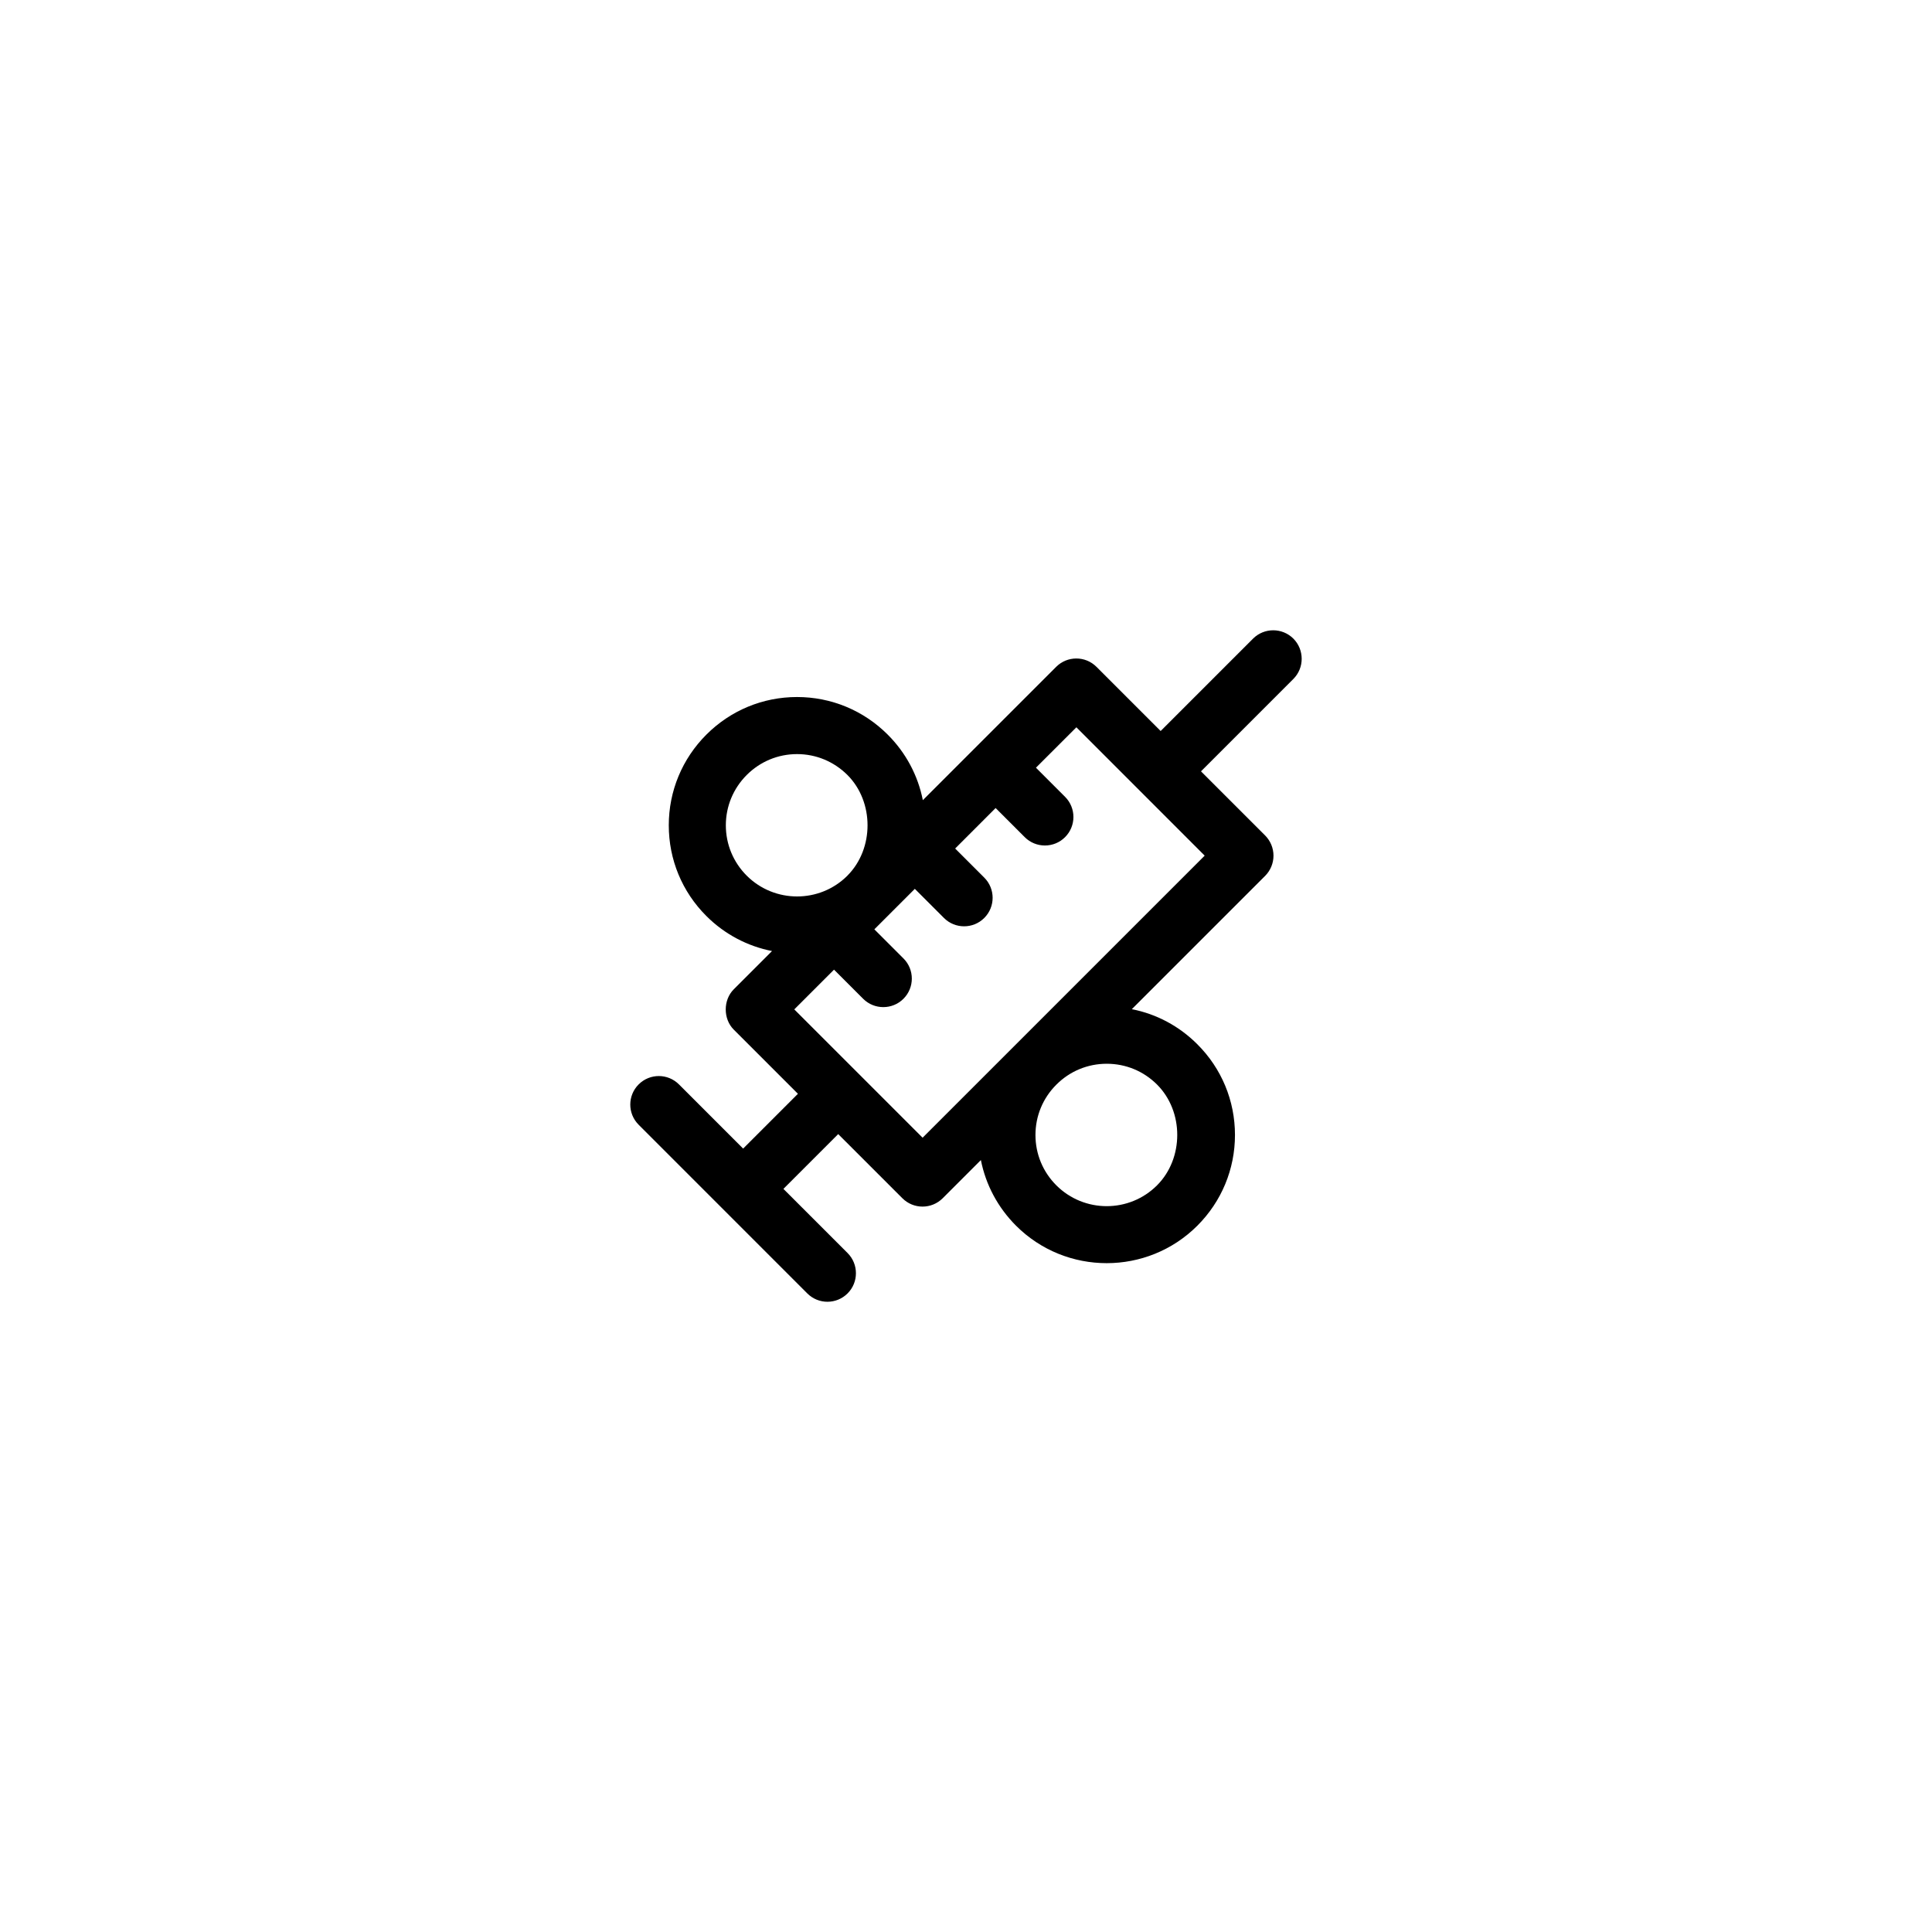
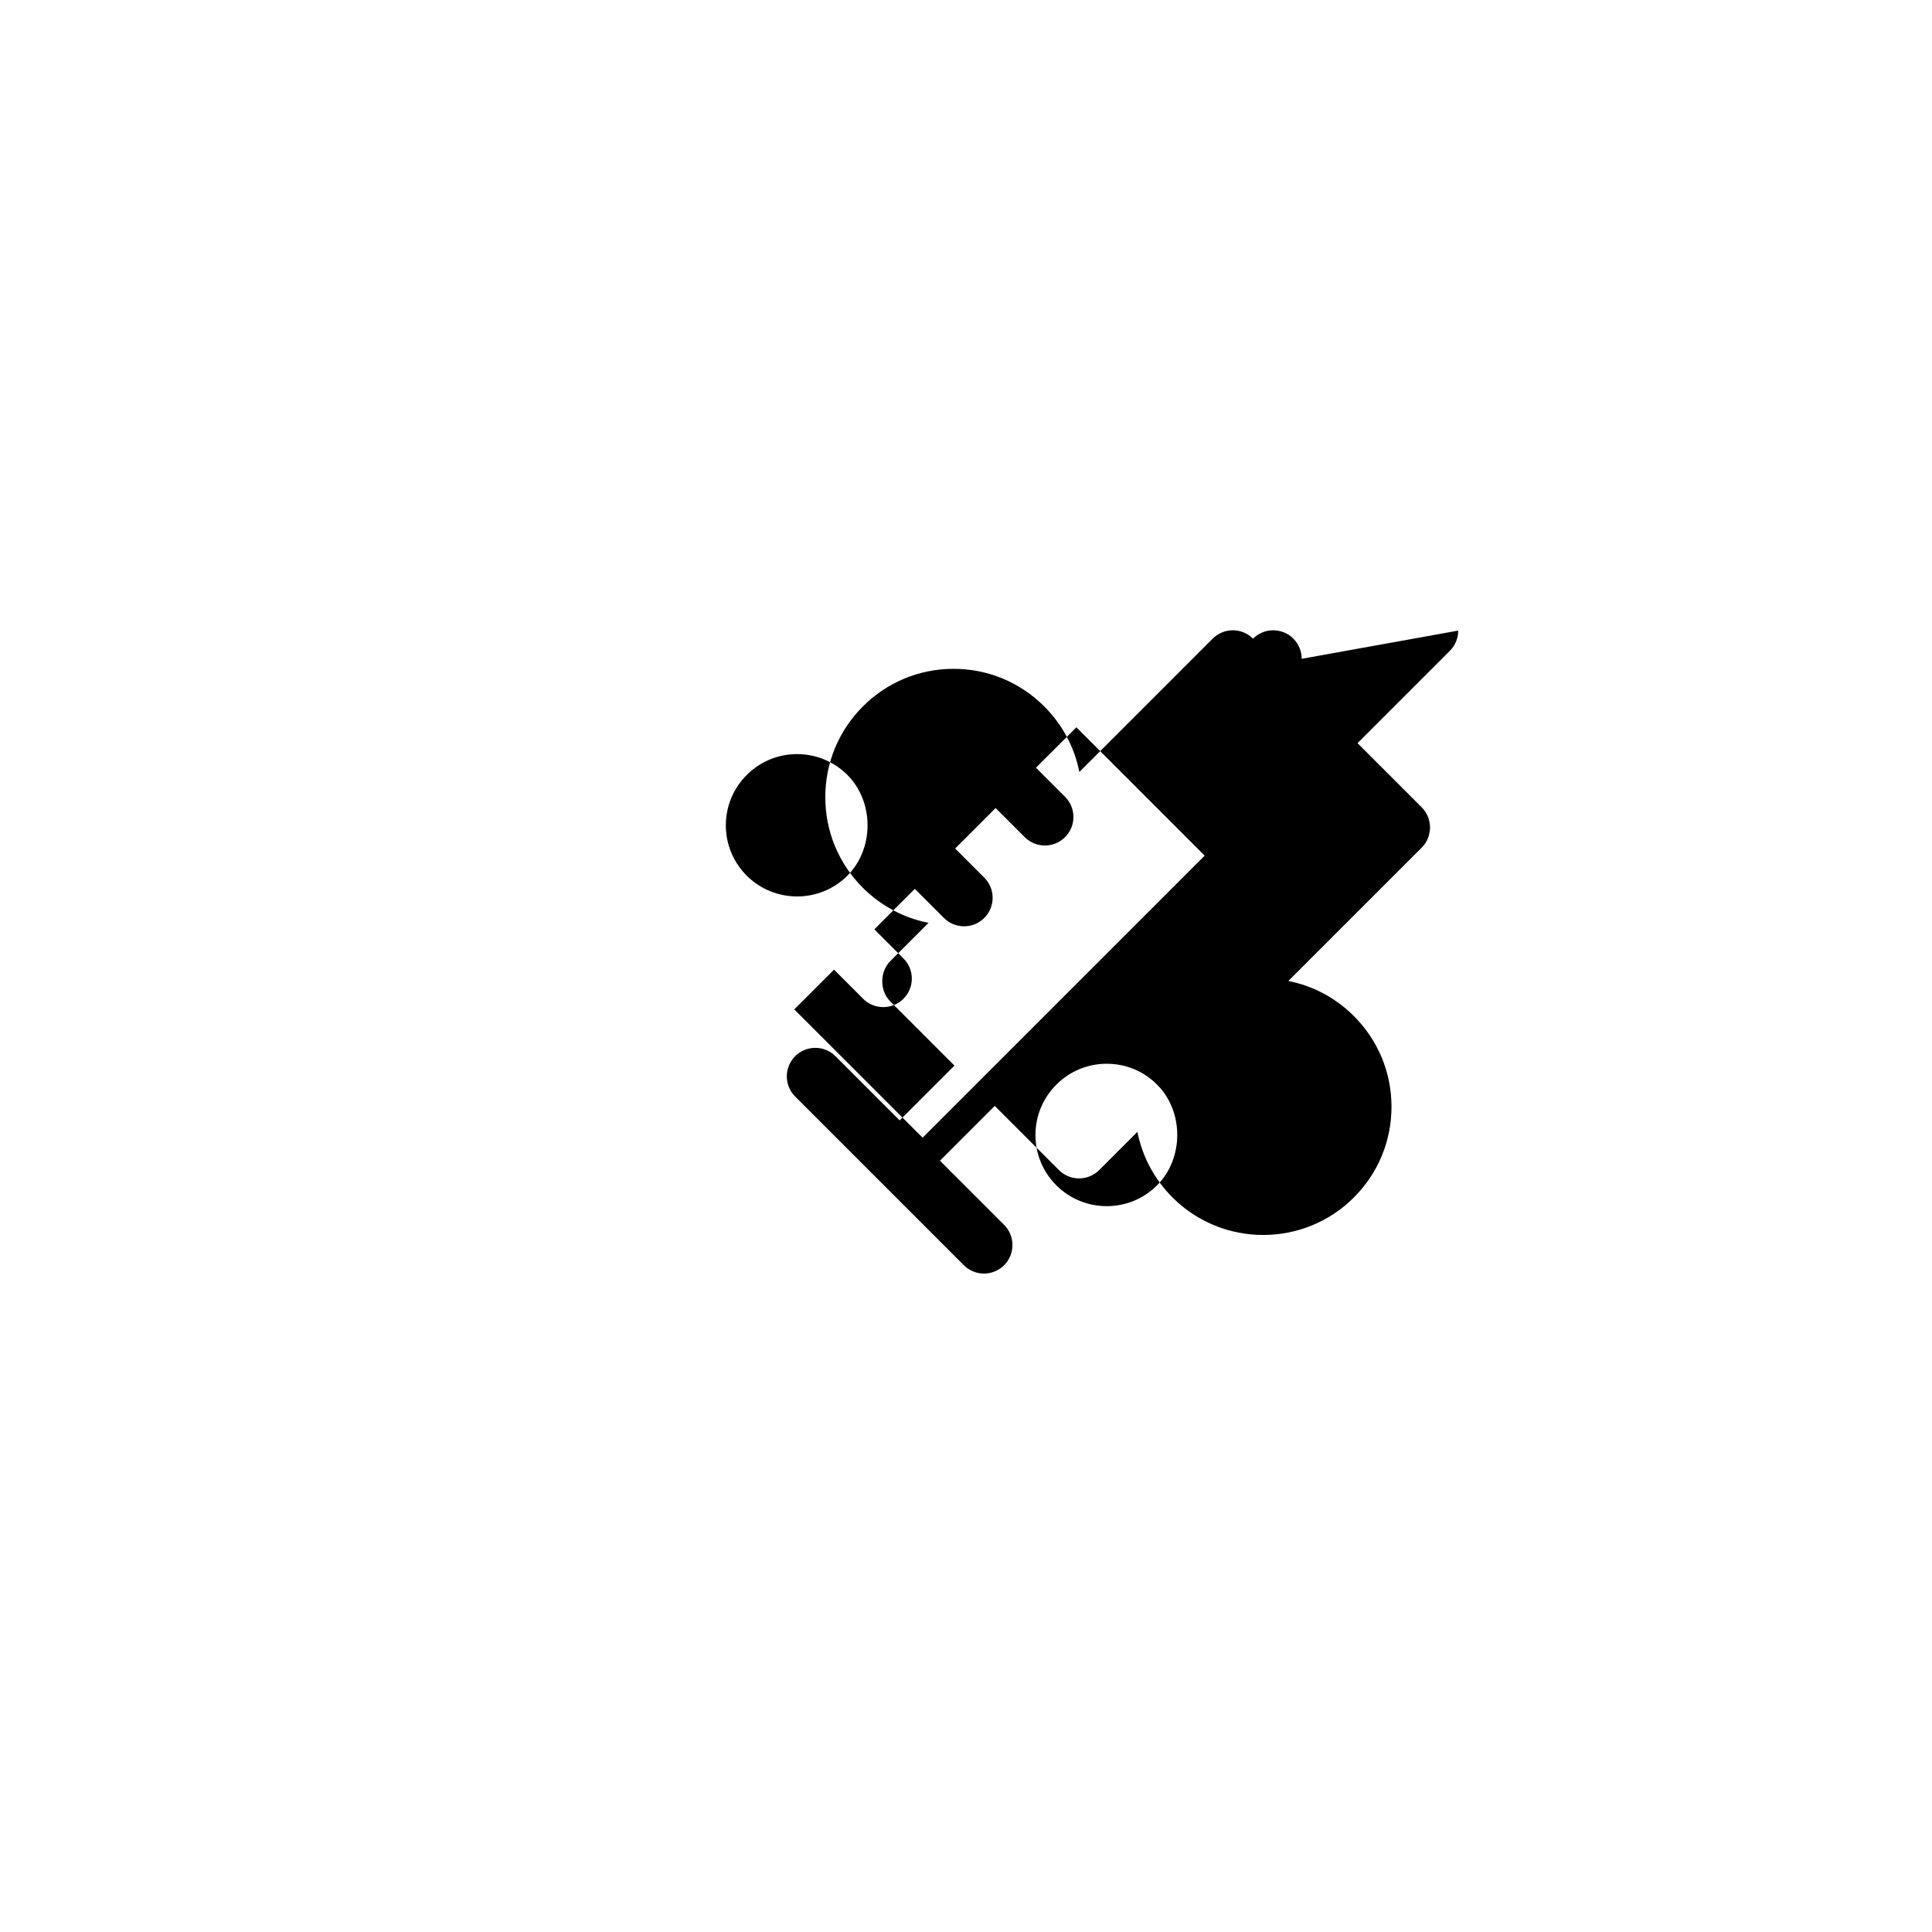
<svg xmlns="http://www.w3.org/2000/svg" fill="#000000" width="800px" height="800px" version="1.1" viewBox="144 144 512 512">
-   <path d="m488.96 318.59c0-1.934-0.734-3.875-2.207-5.352-2.957-2.941-7.738-2.941-10.691 0.012l-24.477 24.477-17.004-17.004c-2.953-2.953-7.734-2.953-10.688 0l-35.332 35.332c-1.289-6.543-4.488-12.555-9.301-17.367-6.418-6.422-14.969-9.969-24.035-9.969-9.09 0.004-17.613 3.543-24.035 9.969-6.402 6.402-9.957 14.949-9.957 24.031 0 9.074 3.527 17.609 9.957 24.031 4.934 4.934 11.023 8.031 17.406 9.289l-10.141 10.137c-2.836 2.836-2.836 7.856 0 10.688l17.004 17.004-14.52 14.52-17.004-17.008c-2.957-2.953-7.734-2.953-10.688 0s-2.953 7.734 0 10.688l44.691 44.699c2.953 2.953 7.727 2.953 10.68 0 1.477-1.477 2.211-3.41 2.211-5.352 0-1.934-0.734-3.871-2.211-5.344l-17.004-17.004 14.52-14.52 17.004 17c2.957 2.953 7.727 2.953 10.688 0l10.117-10.117c1.293 6.543 4.488 12.555 9.309 17.387 13.254 13.246 34.812 13.246 48.059 0 6.418-6.418 9.969-14.969 9.969-24.035 0-9.07-3.535-17.613-9.969-24.035-4.812-4.82-10.816-8.016-17.367-9.305l35.336-35.332c1.406-1.414 2.207-3.34 2.207-5.344s-0.797-3.926-2.207-5.352l-17.004-17 24.469-24.469c1.488-1.492 2.215-3.422 2.215-5.356zm-147.07 57.469c-3.562-3.562-5.535-8.305-5.535-13.34 0-5.043 1.977-9.777 5.535-13.34 3.562-3.562 8.297-5.535 13.34-5.535 5.039 0 9.773 1.977 13.348 5.535 7.106 7.117 7.106 19.531 0.012 26.656l-0.039 0.051c-7.352 7.32-19.309 7.312-26.66-0.027zm108.74 55.363c7.144 7.133 7.133 19.566 0 26.703-7.352 7.359-19.324 7.359-26.691 0-3.562-3.562-5.531-8.297-5.531-13.336 0-5.043 1.969-9.785 5.543-13.352 3.566-3.57 8.305-5.531 13.348-5.531 5.039 0 9.77 1.953 13.332 5.516zm12.625-60.668-74.754 74.75-34.008-34.004 10.531-10.531 7.715 7.715c1.477 1.477 3.41 2.211 5.344 2.211s3.871-0.734 5.344-2.211c2.953-2.953 2.953-7.738 0-10.688l-7.715-7.715 10.727-10.727 7.715 7.715c1.477 1.477 3.41 2.211 5.344 2.211 1.934 0 3.871-0.734 5.344-2.211 2.953-2.949 2.953-7.738 0-10.688l-7.715-7.715 10.723-10.727 7.715 7.715c1.477 1.477 3.41 2.211 5.344 2.211s3.871-0.734 5.344-2.211c2.953-2.949 2.953-7.738 0-10.688l-7.715-7.715 10.715-10.711z" />
+   <path d="m488.96 318.59c0-1.934-0.734-3.875-2.207-5.352-2.957-2.941-7.738-2.941-10.691 0.012c-2.953-2.953-7.734-2.953-10.688 0l-35.332 35.332c-1.289-6.543-4.488-12.555-9.301-17.367-6.418-6.422-14.969-9.969-24.035-9.969-9.09 0.004-17.613 3.543-24.035 9.969-6.402 6.402-9.957 14.949-9.957 24.031 0 9.074 3.527 17.609 9.957 24.031 4.934 4.934 11.023 8.031 17.406 9.289l-10.141 10.137c-2.836 2.836-2.836 7.856 0 10.688l17.004 17.004-14.52 14.52-17.004-17.008c-2.957-2.953-7.734-2.953-10.688 0s-2.953 7.734 0 10.688l44.691 44.699c2.953 2.953 7.727 2.953 10.68 0 1.477-1.477 2.211-3.41 2.211-5.352 0-1.934-0.734-3.871-2.211-5.344l-17.004-17.004 14.52-14.52 17.004 17c2.957 2.953 7.727 2.953 10.688 0l10.117-10.117c1.293 6.543 4.488 12.555 9.309 17.387 13.254 13.246 34.812 13.246 48.059 0 6.418-6.418 9.969-14.969 9.969-24.035 0-9.07-3.535-17.613-9.969-24.035-4.812-4.82-10.816-8.016-17.367-9.305l35.336-35.332c1.406-1.414 2.207-3.34 2.207-5.344s-0.797-3.926-2.207-5.352l-17.004-17 24.469-24.469c1.488-1.492 2.215-3.422 2.215-5.356zm-147.07 57.469c-3.562-3.562-5.535-8.305-5.535-13.34 0-5.043 1.977-9.777 5.535-13.34 3.562-3.562 8.297-5.535 13.34-5.535 5.039 0 9.773 1.977 13.348 5.535 7.106 7.117 7.106 19.531 0.012 26.656l-0.039 0.051c-7.352 7.32-19.309 7.312-26.66-0.027zm108.74 55.363c7.144 7.133 7.133 19.566 0 26.703-7.352 7.359-19.324 7.359-26.691 0-3.562-3.562-5.531-8.297-5.531-13.336 0-5.043 1.969-9.785 5.543-13.352 3.566-3.57 8.305-5.531 13.348-5.531 5.039 0 9.77 1.953 13.332 5.516zm12.625-60.668-74.754 74.75-34.008-34.004 10.531-10.531 7.715 7.715c1.477 1.477 3.41 2.211 5.344 2.211s3.871-0.734 5.344-2.211c2.953-2.953 2.953-7.738 0-10.688l-7.715-7.715 10.727-10.727 7.715 7.715c1.477 1.477 3.41 2.211 5.344 2.211 1.934 0 3.871-0.734 5.344-2.211 2.953-2.949 2.953-7.738 0-10.688l-7.715-7.715 10.723-10.727 7.715 7.715c1.477 1.477 3.41 2.211 5.344 2.211s3.871-0.734 5.344-2.211c2.953-2.949 2.953-7.738 0-10.688l-7.715-7.715 10.715-10.711z" />
</svg>